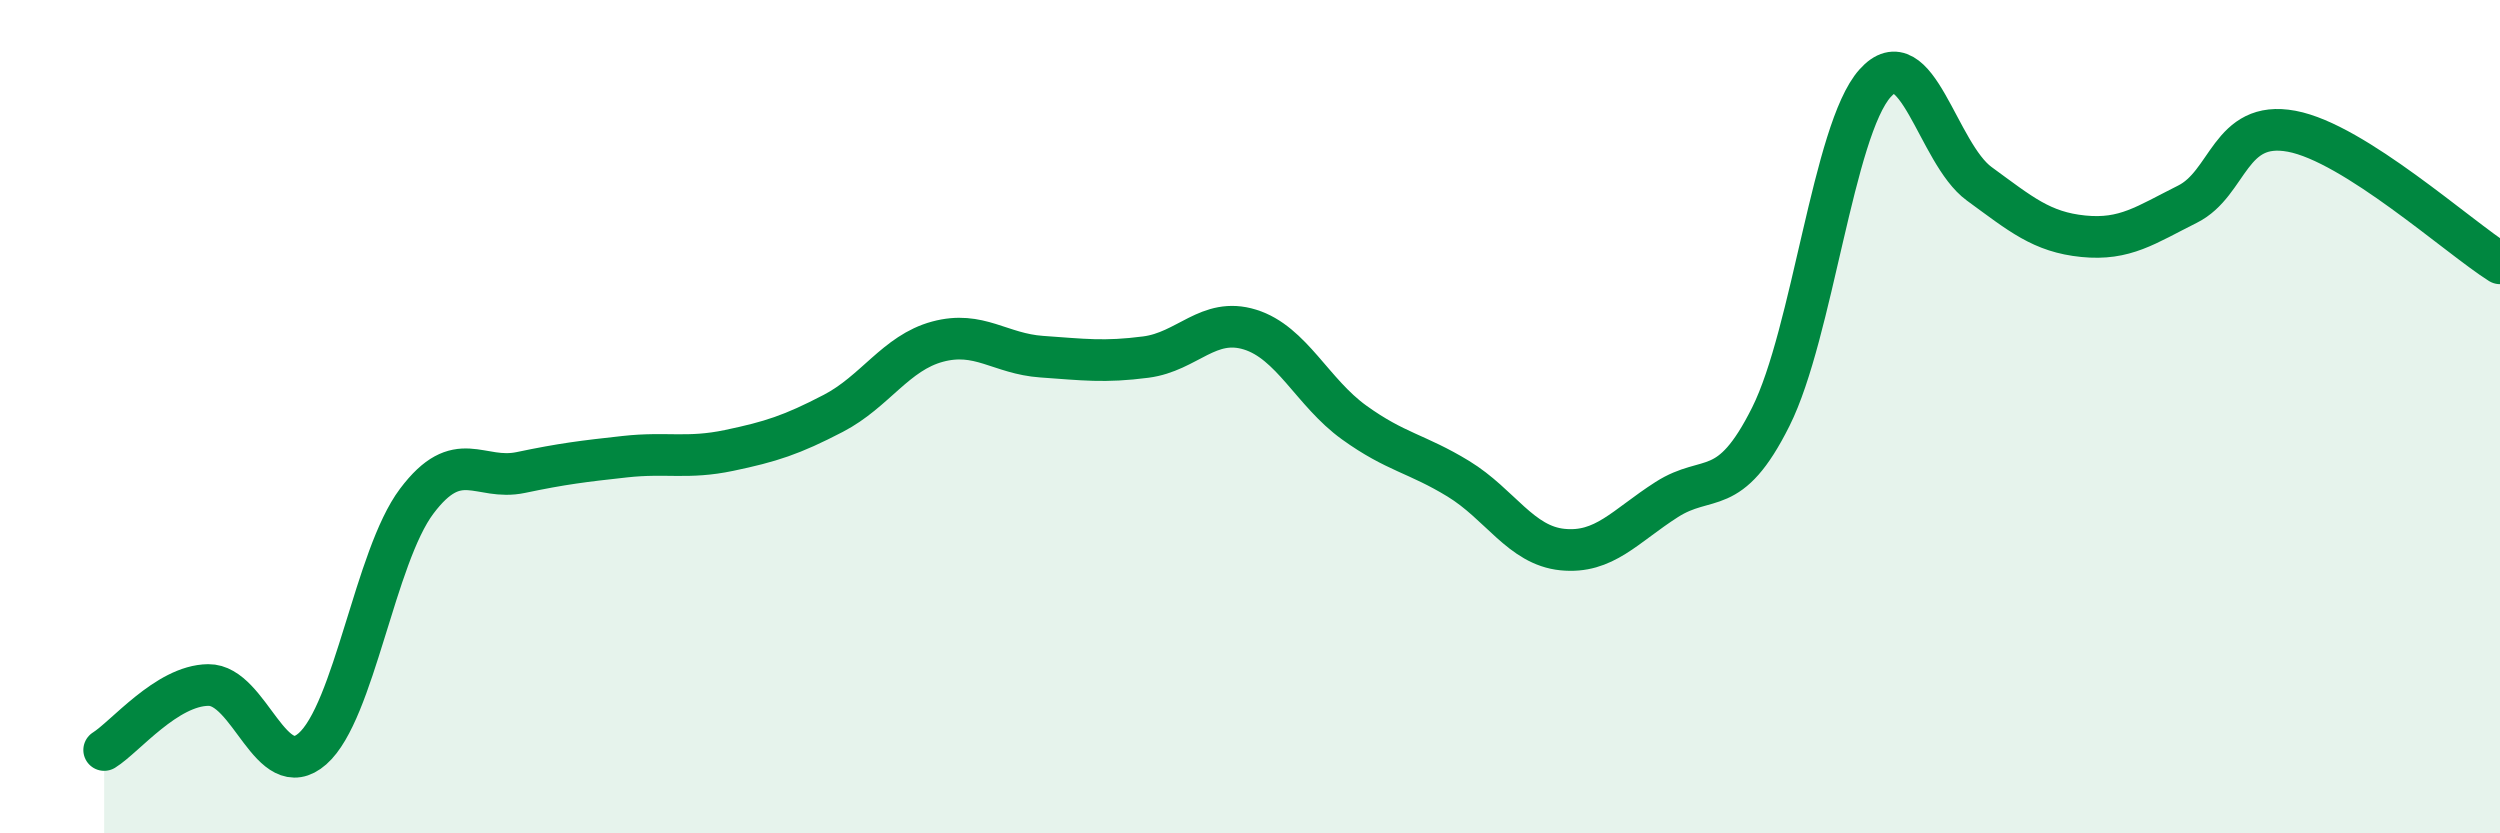
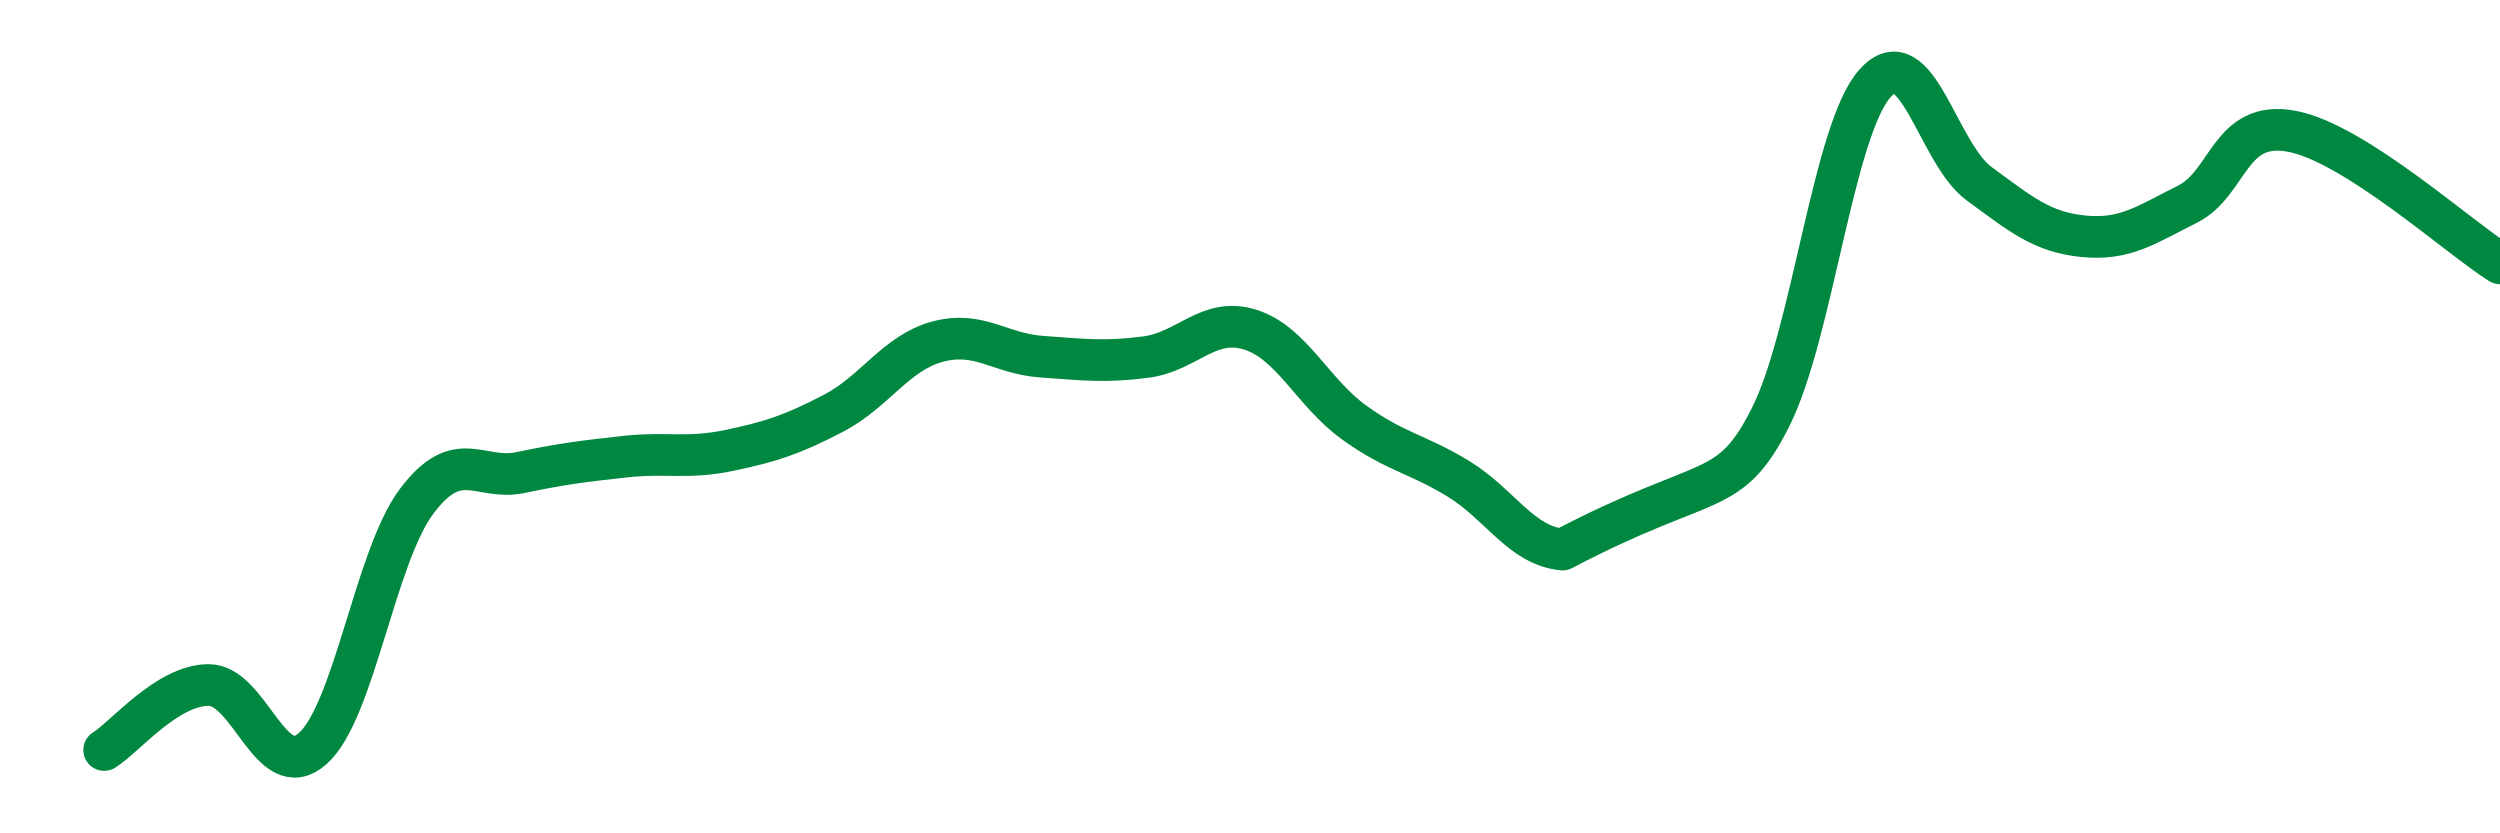
<svg xmlns="http://www.w3.org/2000/svg" width="60" height="20" viewBox="0 0 60 20">
-   <path d="M 2.5,18 C 3,17.69 4,16.45 5,16.44 C 6,16.43 6.5,18.85 7.5,17.97 C 8.5,17.09 9,13.36 10,12.03 C 11,10.7 11.5,11.55 12.5,11.34 C 13.5,11.13 14,11.07 15,10.96 C 16,10.85 16.5,11.02 17.5,10.81 C 18.5,10.6 19,10.44 20,9.92 C 21,9.4 21.5,8.47 22.5,8.2 C 23.5,7.93 24,8.49 25,8.56 C 26,8.63 26.5,8.7 27.5,8.57 C 28.5,8.44 29,7.6 30,7.91 C 31,8.22 31.5,9.42 32.5,10.14 C 33.5,10.86 34,10.88 35,11.49 C 36,12.1 36.5,13.09 37.5,13.19 C 38.5,13.29 39,12.63 40,11.99 C 41,11.35 41.5,12 42.5,10 C 43.5,8 44,3.12 45,2 C 46,0.88 46.5,3.68 47.5,4.41 C 48.5,5.14 49,5.57 50,5.67 C 51,5.77 51.5,5.4 52.5,4.9 C 53.5,4.4 53.5,2.87 55,3.15 C 56.5,3.43 59,5.69 60,6.32L60 20L2.5 20Z" fill="#008740" opacity="0.1" stroke-linecap="round" stroke-linejoin="round" />
-   <path d="M 2.5,18 C 3,17.69 4,16.45 5,16.44 C 6,16.43 6.5,18.85 7.5,17.97 C 8.5,17.09 9,13.36 10,12.03 C 11,10.7 11.5,11.55 12.5,11.34 C 13.5,11.13 14,11.07 15,10.96 C 16,10.85 16.5,11.02 17.5,10.81 C 18.5,10.6 19,10.44 20,9.92 C 21,9.4 21.5,8.47 22.5,8.2 C 23.5,7.93 24,8.49 25,8.56 C 26,8.63 26.5,8.7 27.5,8.57 C 28.5,8.44 29,7.6 30,7.91 C 31,8.22 31.5,9.42 32.5,10.14 C 33.5,10.86 34,10.88 35,11.49 C 36,12.1 36.5,13.09 37.5,13.19 C 38.5,13.29 39,12.63 40,11.99 C 41,11.35 41.5,12 42.5,10 C 43.5,8 44,3.12 45,2 C 46,0.88 46.5,3.68 47.5,4.41 C 48.5,5.14 49,5.57 50,5.67 C 51,5.77 51.5,5.4 52.5,4.9 C 53.5,4.4 53.5,2.87 55,3.15 C 56.5,3.43 59,5.69 60,6.32" stroke="#008740" stroke-width="1" fill="none" stroke-linecap="round" stroke-linejoin="round" />
+   <path d="M 2.5,18 C 3,17.69 4,16.45 5,16.44 C 6,16.43 6.5,18.85 7.5,17.97 C 8.5,17.09 9,13.36 10,12.03 C 11,10.7 11.5,11.55 12.5,11.34 C 13.5,11.13 14,11.07 15,10.96 C 16,10.85 16.5,11.02 17.5,10.81 C 18.5,10.6 19,10.44 20,9.92 C 21,9.4 21.5,8.47 22.5,8.2 C 23.5,7.93 24,8.49 25,8.56 C 26,8.63 26.5,8.7 27.5,8.57 C 28.5,8.44 29,7.6 30,7.91 C 31,8.22 31.5,9.42 32.5,10.14 C 33.5,10.86 34,10.88 35,11.49 C 36,12.1 36.5,13.09 37.5,13.19 C 41,11.35 41.5,12 42.5,10 C 43.5,8 44,3.12 45,2 C 46,0.88 46.5,3.68 47.5,4.41 C 48.5,5.14 49,5.57 50,5.67 C 51,5.77 51.5,5.4 52.5,4.9 C 53.5,4.4 53.5,2.87 55,3.15 C 56.5,3.43 59,5.69 60,6.32" stroke="#008740" stroke-width="1" fill="none" stroke-linecap="round" stroke-linejoin="round" />
</svg>